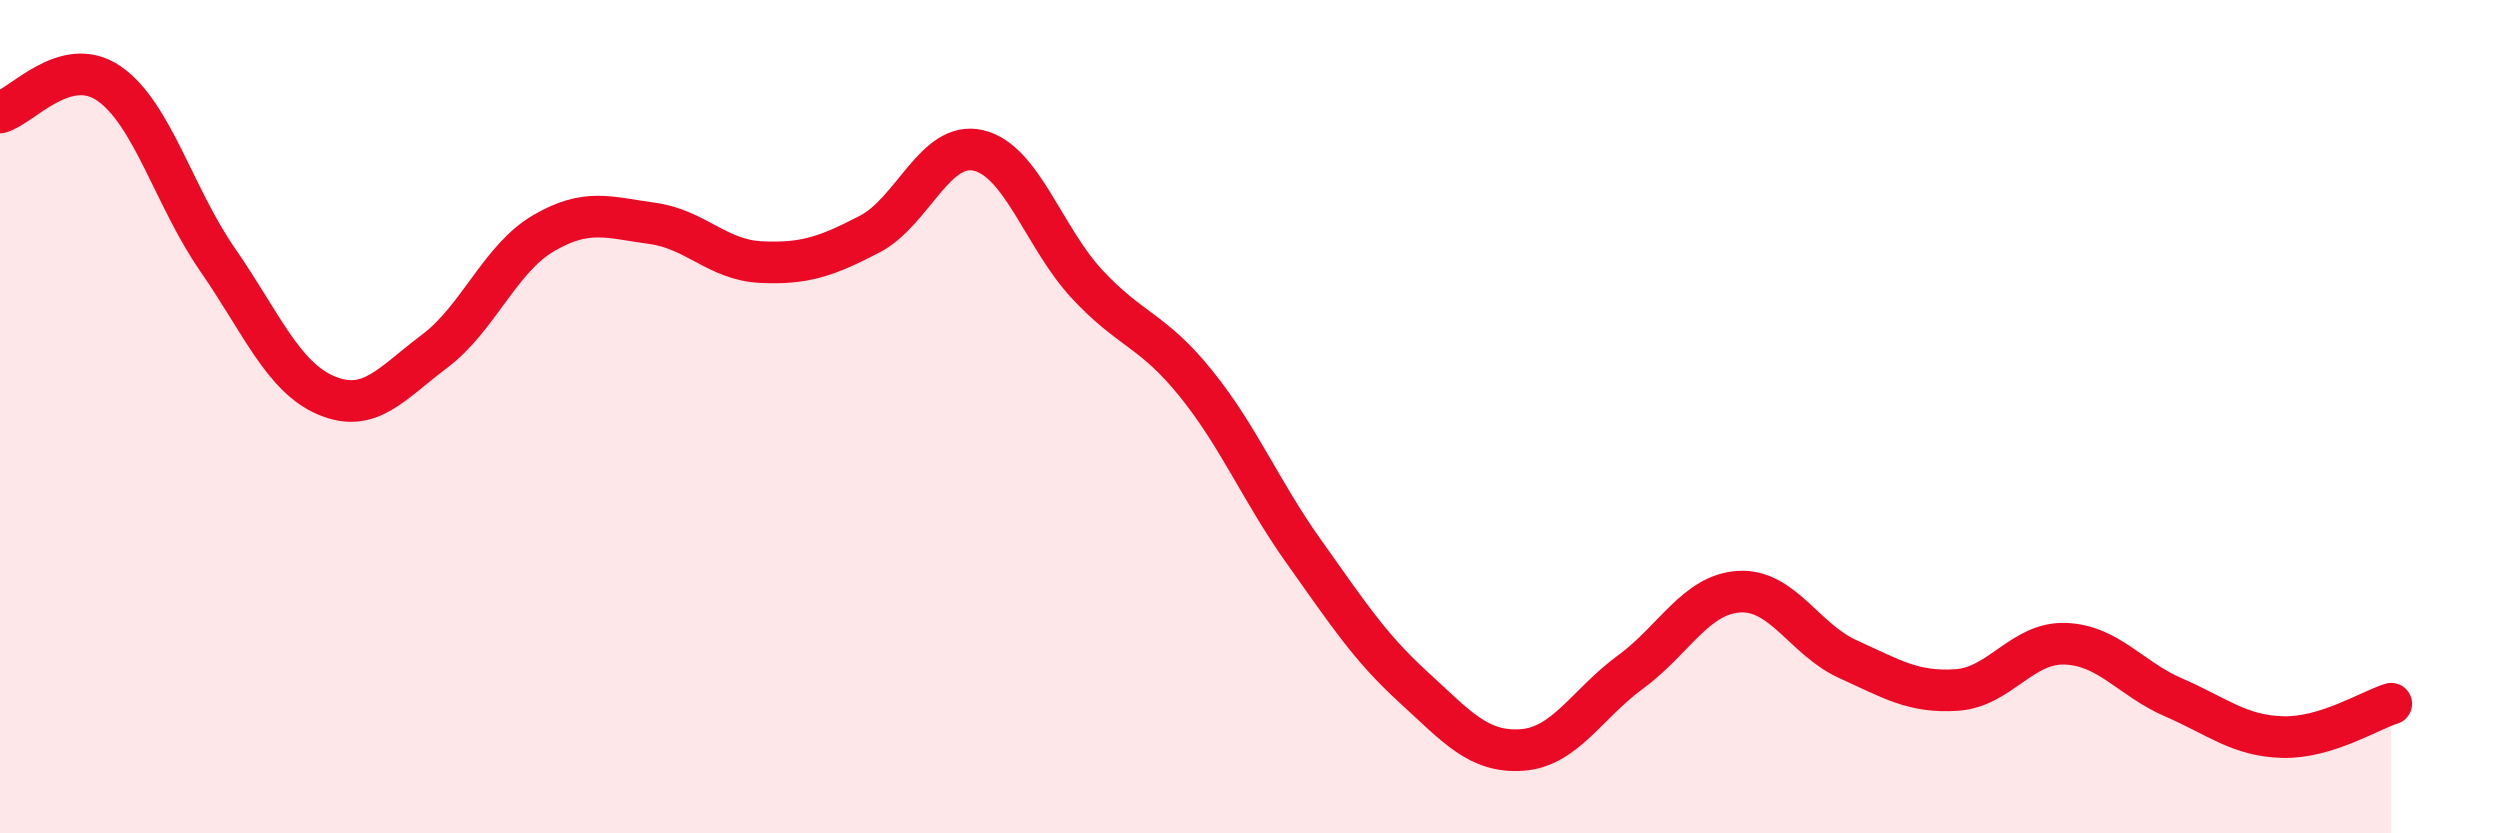
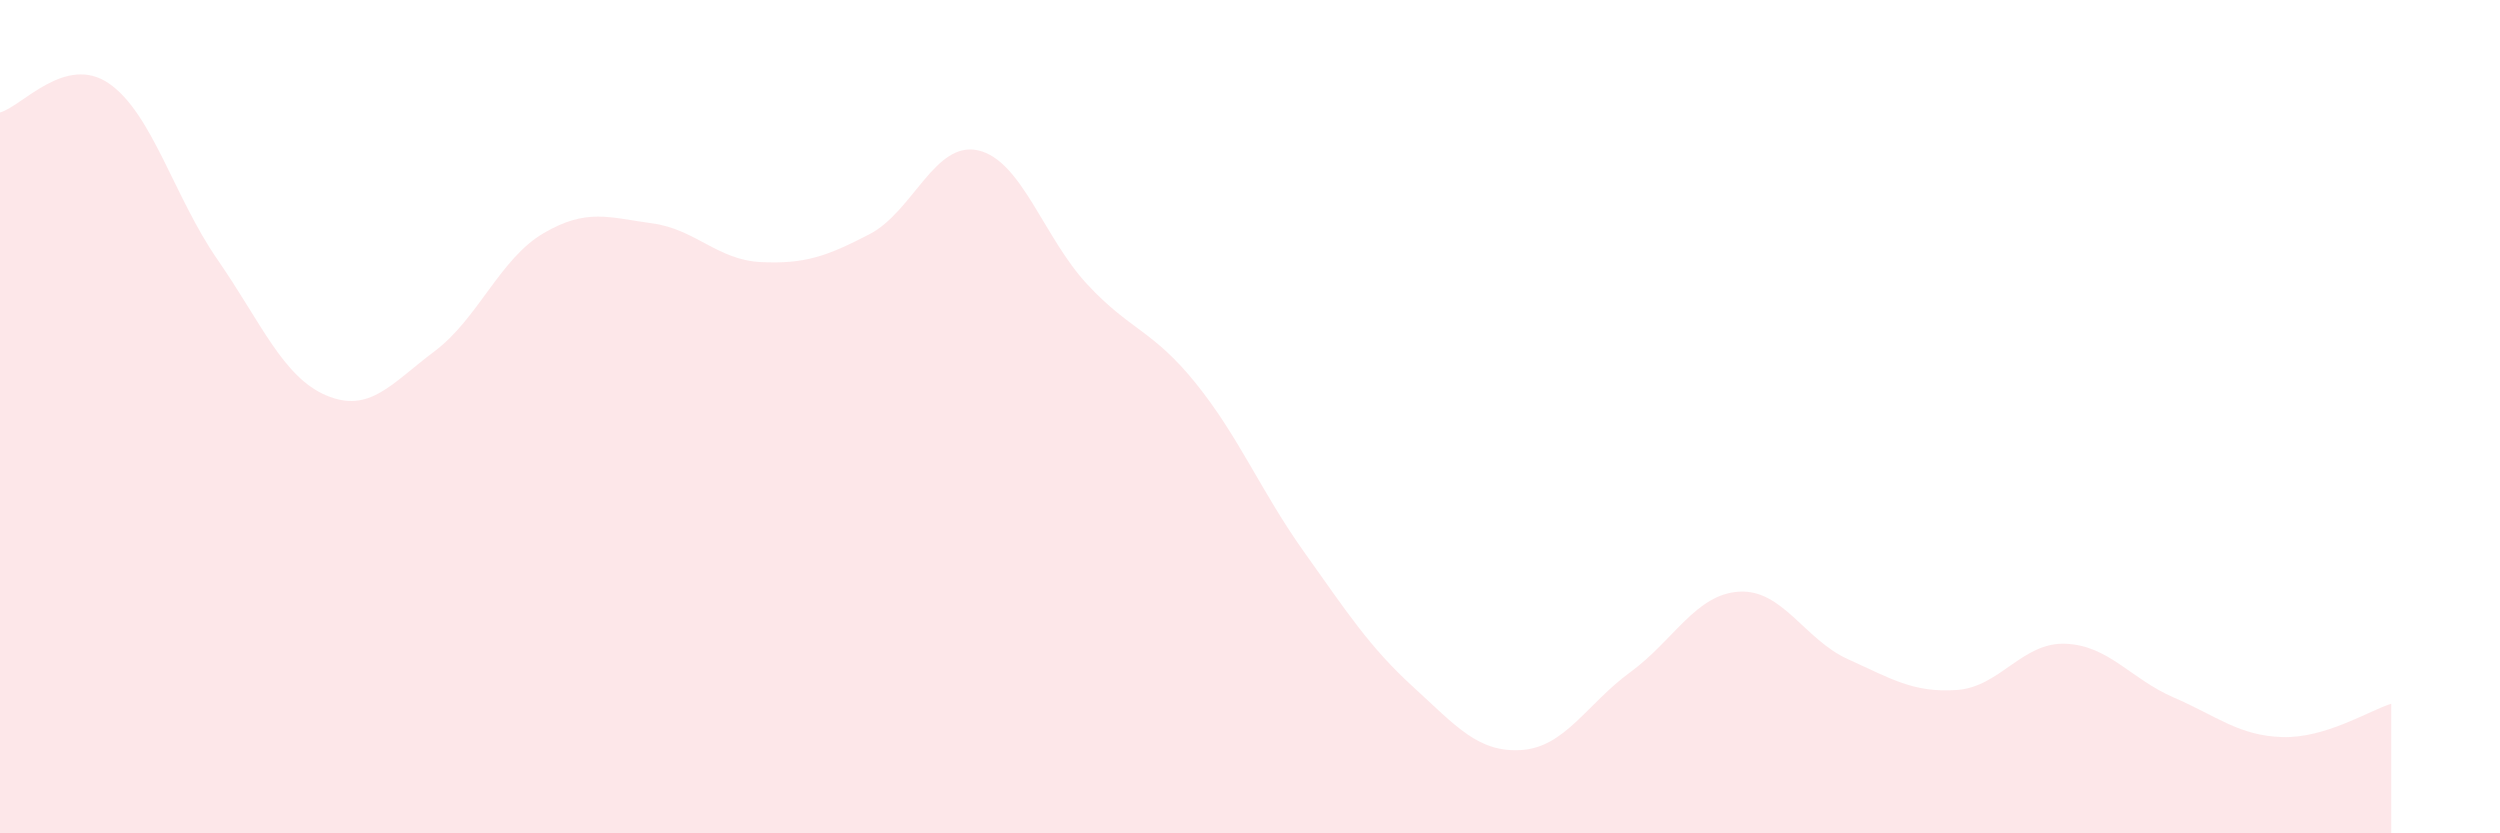
<svg xmlns="http://www.w3.org/2000/svg" width="60" height="20" viewBox="0 0 60 20">
  <path d="M 0,2.7 C 0.52,2.56 1.57,1.29 2.61,2 C 3.65,2.71 4.18,4.73 5.22,6.23 C 6.26,7.73 6.79,9.05 7.83,9.49 C 8.87,9.93 9.39,9.21 10.43,8.43 C 11.47,7.65 12,6.21 13.04,5.6 C 14.08,4.99 14.61,5.22 15.65,5.36 C 16.69,5.5 17.22,6.24 18.26,6.29 C 19.3,6.34 19.83,6.16 20.87,5.62 C 21.91,5.08 22.44,3.37 23.48,3.61 C 24.52,3.85 25.05,5.7 26.09,6.82 C 27.13,7.94 27.66,7.91 28.7,9.2 C 29.74,10.49 30.26,11.79 31.3,13.25 C 32.34,14.71 32.87,15.53 33.91,16.48 C 34.95,17.43 35.48,18.07 36.52,18 C 37.56,17.93 38.09,16.89 39.13,16.13 C 40.17,15.37 40.7,14.26 41.74,14.2 C 42.78,14.14 43.31,15.35 44.35,15.82 C 45.39,16.29 45.92,16.63 46.96,16.56 C 48,16.49 48.53,15.41 49.57,15.45 C 50.61,15.49 51.13,16.29 52.17,16.74 C 53.21,17.19 53.74,17.66 54.78,17.69 C 55.82,17.72 56.87,17.05 57.39,16.89L57.39 20L0 20Z" fill="#EB0A25" opacity="0.1" stroke-linecap="round" stroke-linejoin="round" />
-   <path d="M 0,2.7 C 0.52,2.56 1.57,1.29 2.61,2 C 3.65,2.71 4.18,4.73 5.22,6.23 C 6.26,7.73 6.79,9.05 7.83,9.49 C 8.87,9.93 9.39,9.21 10.43,8.43 C 11.47,7.65 12,6.21 13.04,5.6 C 14.08,4.99 14.61,5.22 15.65,5.36 C 16.69,5.5 17.22,6.24 18.26,6.29 C 19.3,6.34 19.83,6.16 20.87,5.62 C 21.91,5.08 22.44,3.37 23.48,3.61 C 24.52,3.85 25.05,5.7 26.09,6.82 C 27.13,7.94 27.66,7.91 28.7,9.2 C 29.74,10.49 30.26,11.79 31.3,13.25 C 32.34,14.71 32.87,15.53 33.91,16.48 C 34.95,17.43 35.48,18.07 36.52,18 C 37.56,17.93 38.09,16.89 39.13,16.13 C 40.17,15.37 40.7,14.26 41.74,14.2 C 42.78,14.14 43.31,15.35 44.35,15.82 C 45.39,16.29 45.92,16.63 46.96,16.56 C 48,16.49 48.53,15.41 49.57,15.45 C 50.61,15.49 51.13,16.29 52.17,16.74 C 53.21,17.19 53.74,17.66 54.78,17.69 C 55.82,17.72 56.87,17.05 57.39,16.89" stroke="#EB0A25" stroke-width="1" fill="none" stroke-linecap="round" stroke-linejoin="round" />
</svg>